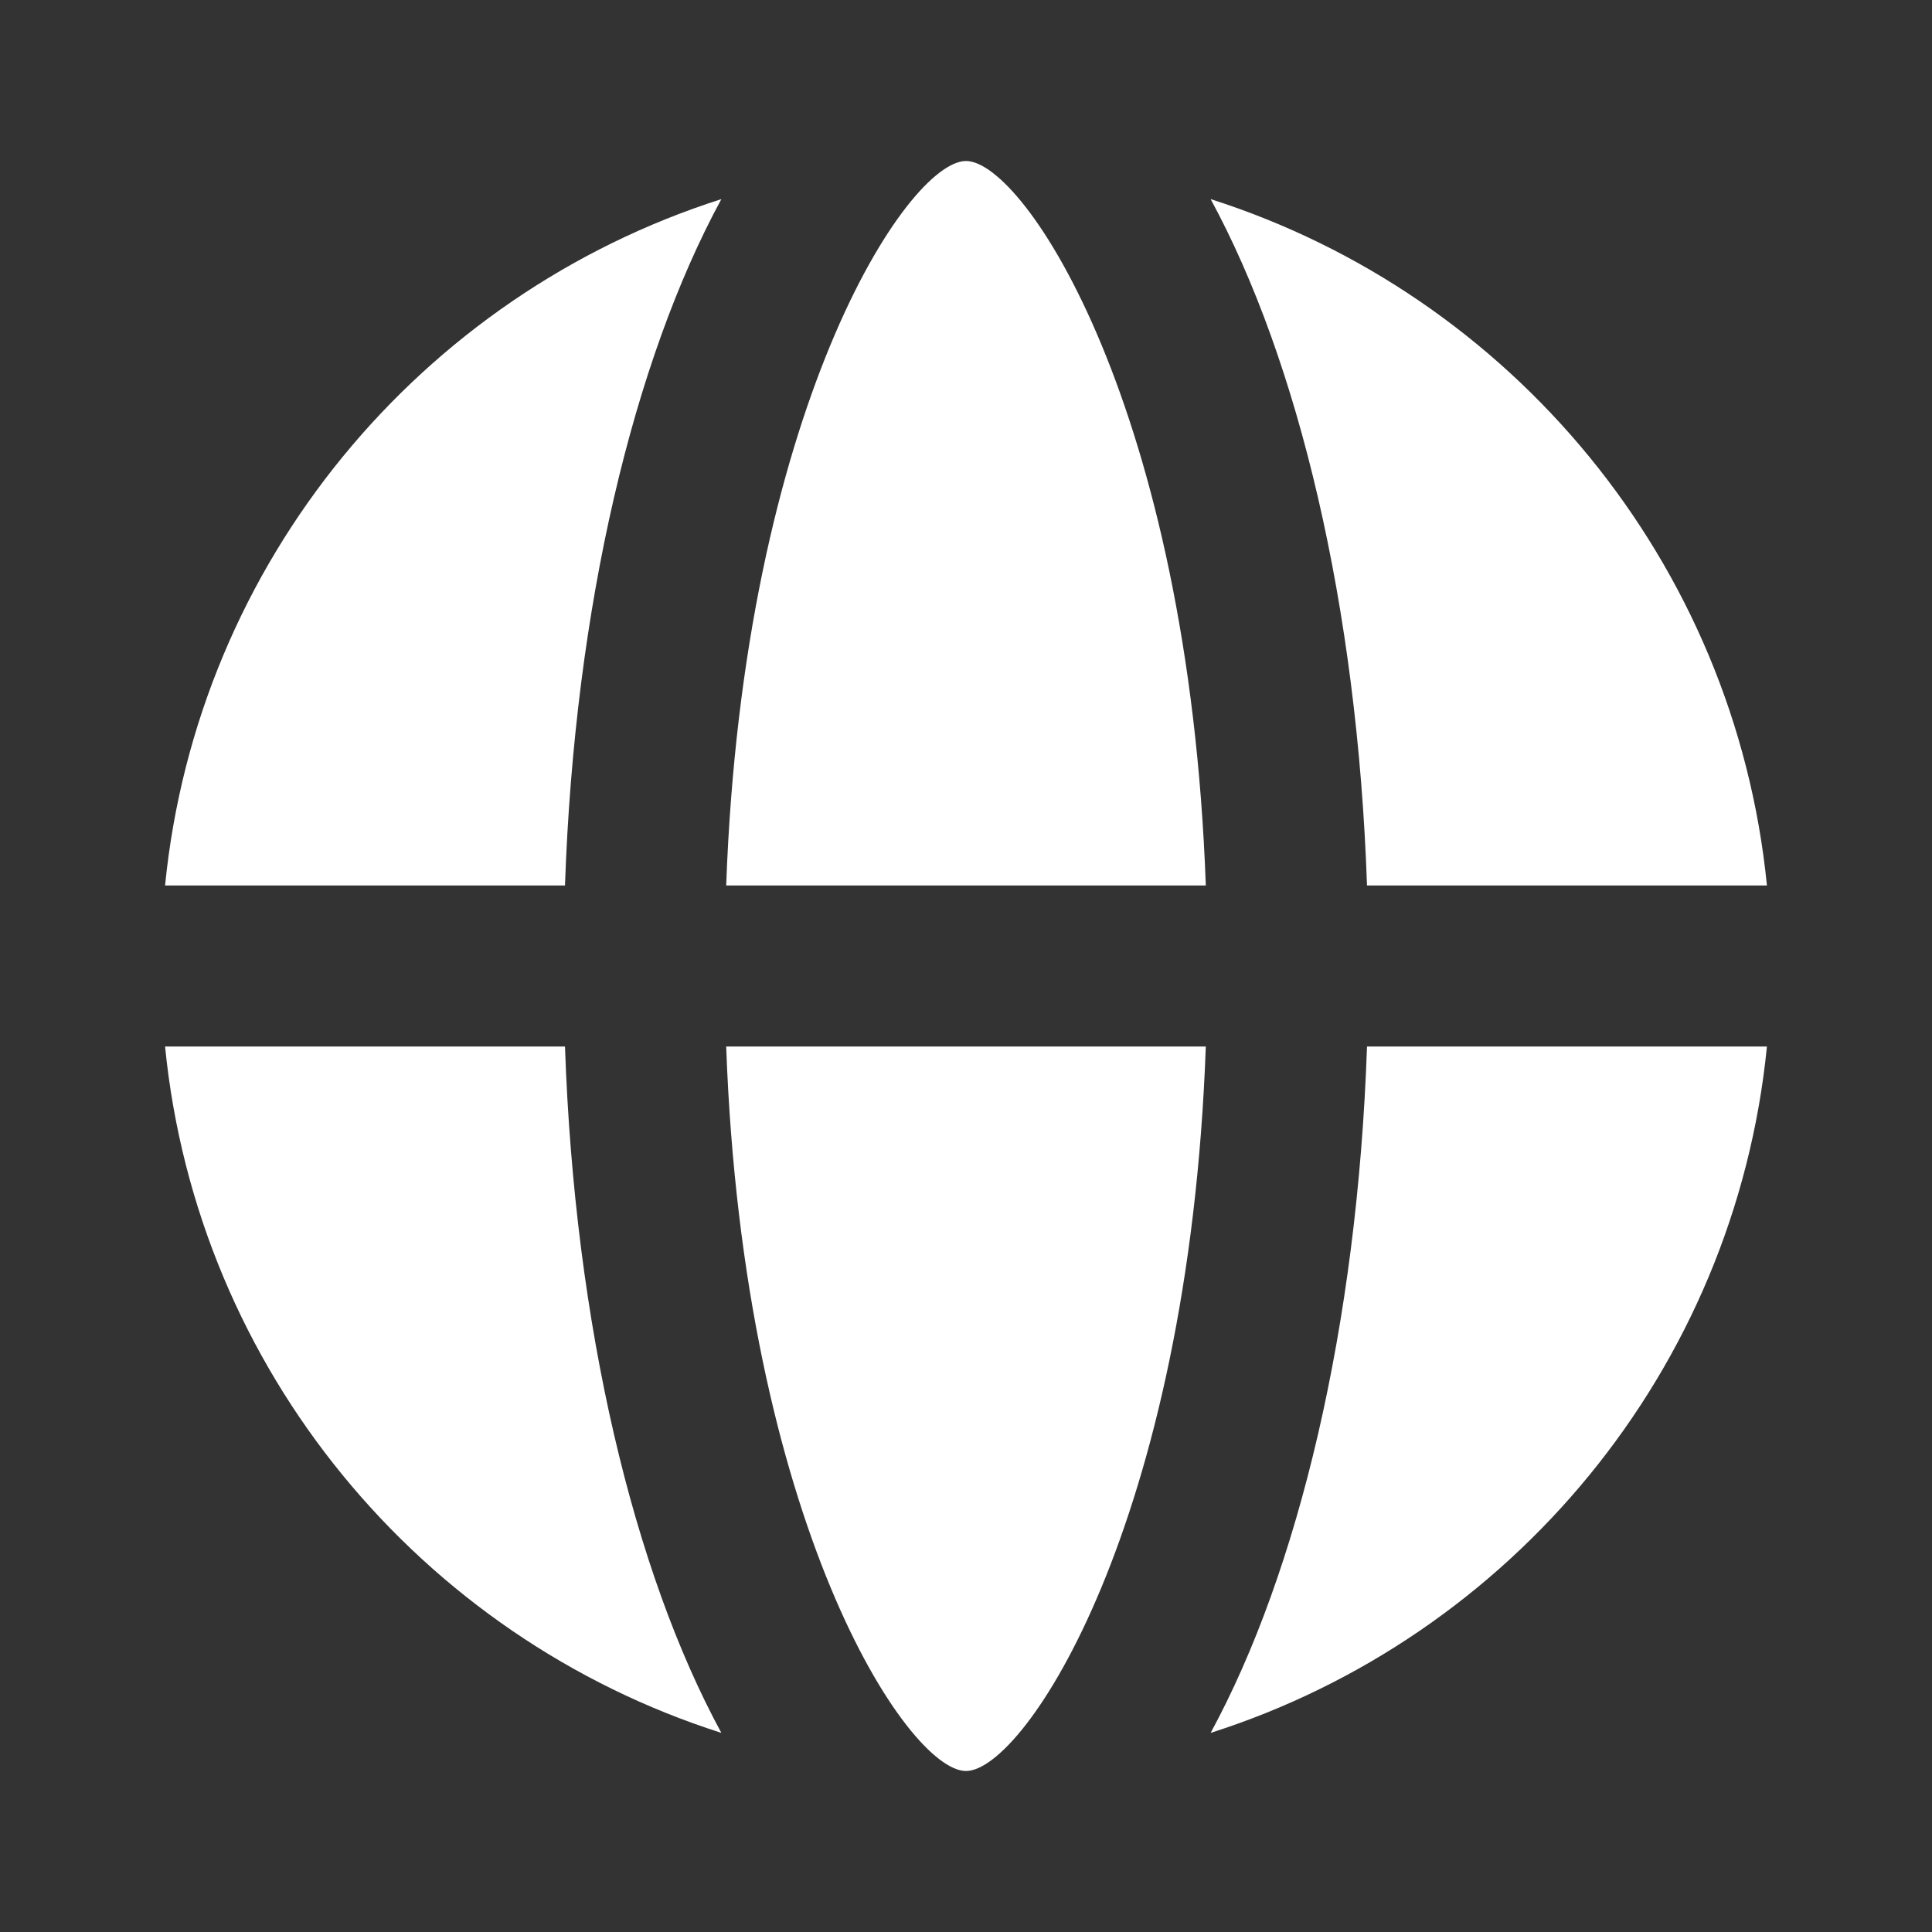
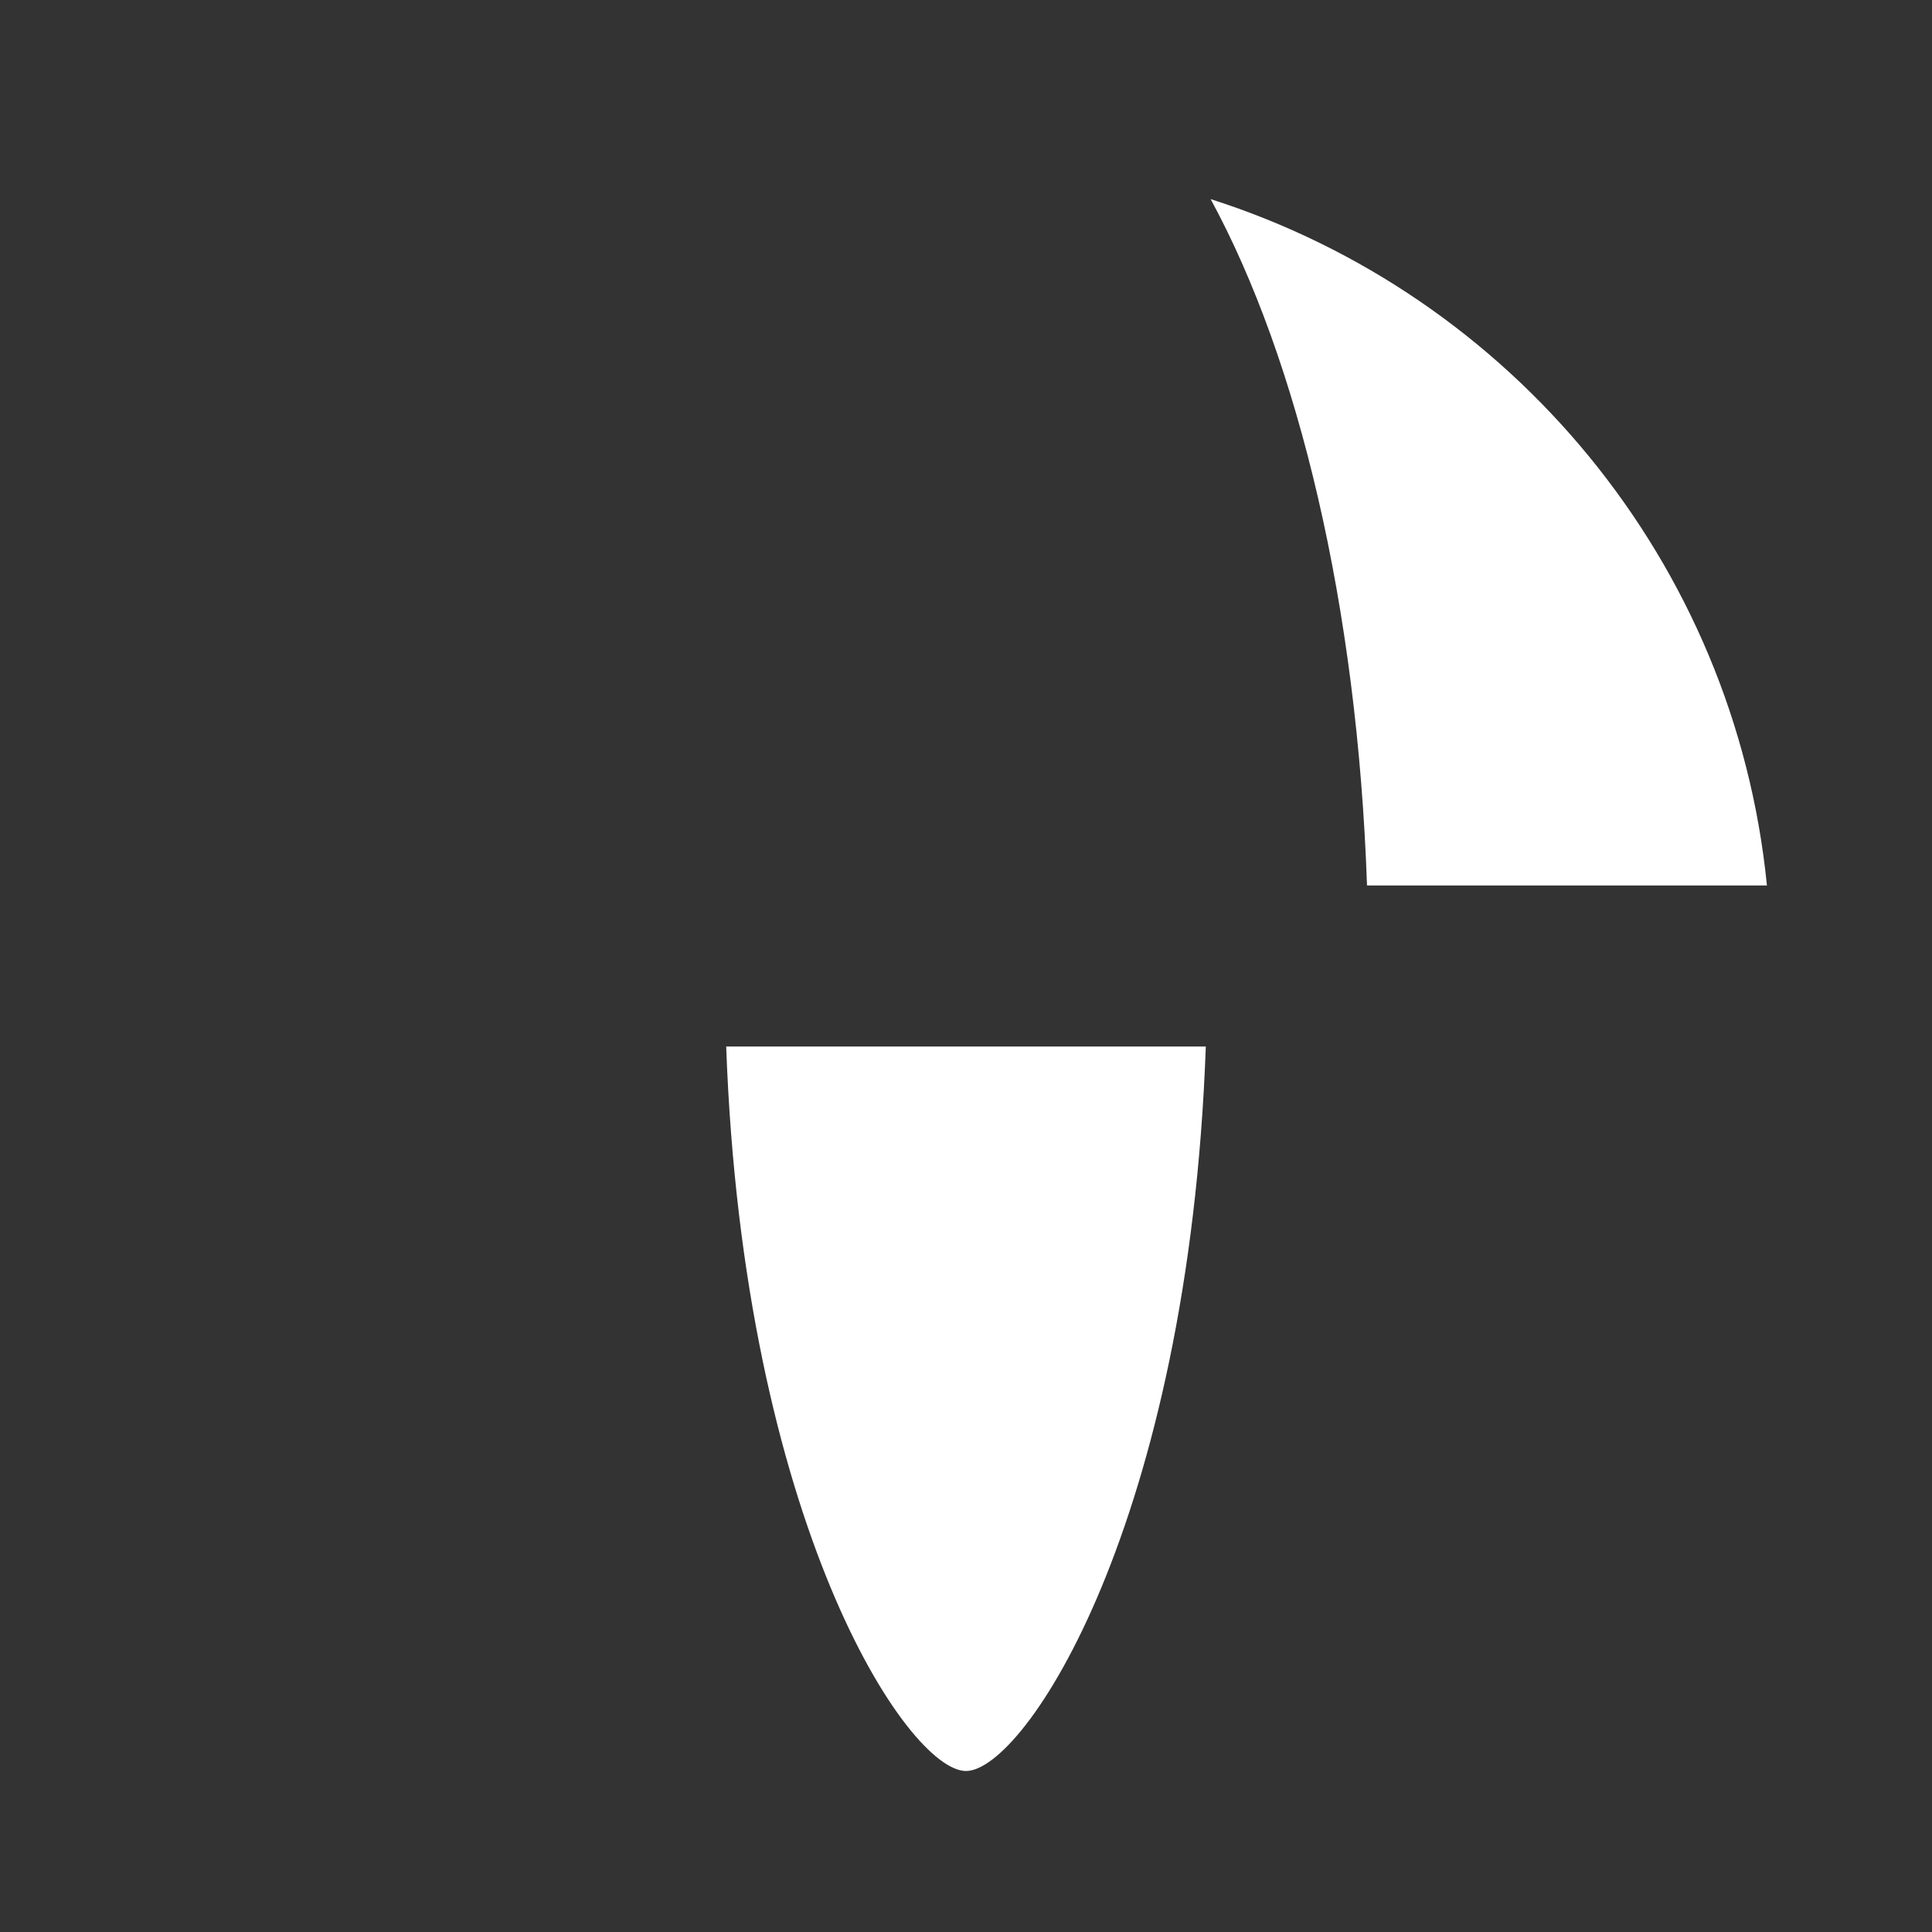
<svg xmlns="http://www.w3.org/2000/svg" width="800px" height="800px" viewBox="0 0 48 48">
  <rect x="0" y="0" width="48" height="48" fill="#333333" stroke="none" />
-   <path d="M0 0h48v48H0z" fill="none" />
  <g id="Shopicon">
-     <path fill="#FFF" d="M14.037,22c0.239-6.944,1.708-13.047,3.885-17.053C10.46,7.326,4.9,13.96,4.101,22H14.037z" />
-     <path fill="#FFF" d="M14.037,26H4.101C4.9,34.04,10.46,40.674,17.922,43.053C15.745,39.047,14.276,32.944,14.037,26z" />
    <path fill="#FFF" d="M33.963,22h9.936C43.1,13.96,37.54,7.326,30.078,4.947C32.255,8.953,33.724,15.056,33.963,22z" />
-     <path fill="#FFF" d="M33.963,26c-0.239,6.944-1.708,13.047-3.885,17.053C37.54,40.674,43.1,34.04,43.899,26H33.963z" />
    <path fill="#FFF" d="M29.958,26H18.042C18.466,37.815,22.539,44,24,44S29.534,37.815,29.958,26z" />
-     <path fill="#FFF" d="M24,4c-1.461,0-5.534,6.185-5.958,18h11.916C29.534,10.185,25.461,4,24,4z" />
  </g>
</svg>